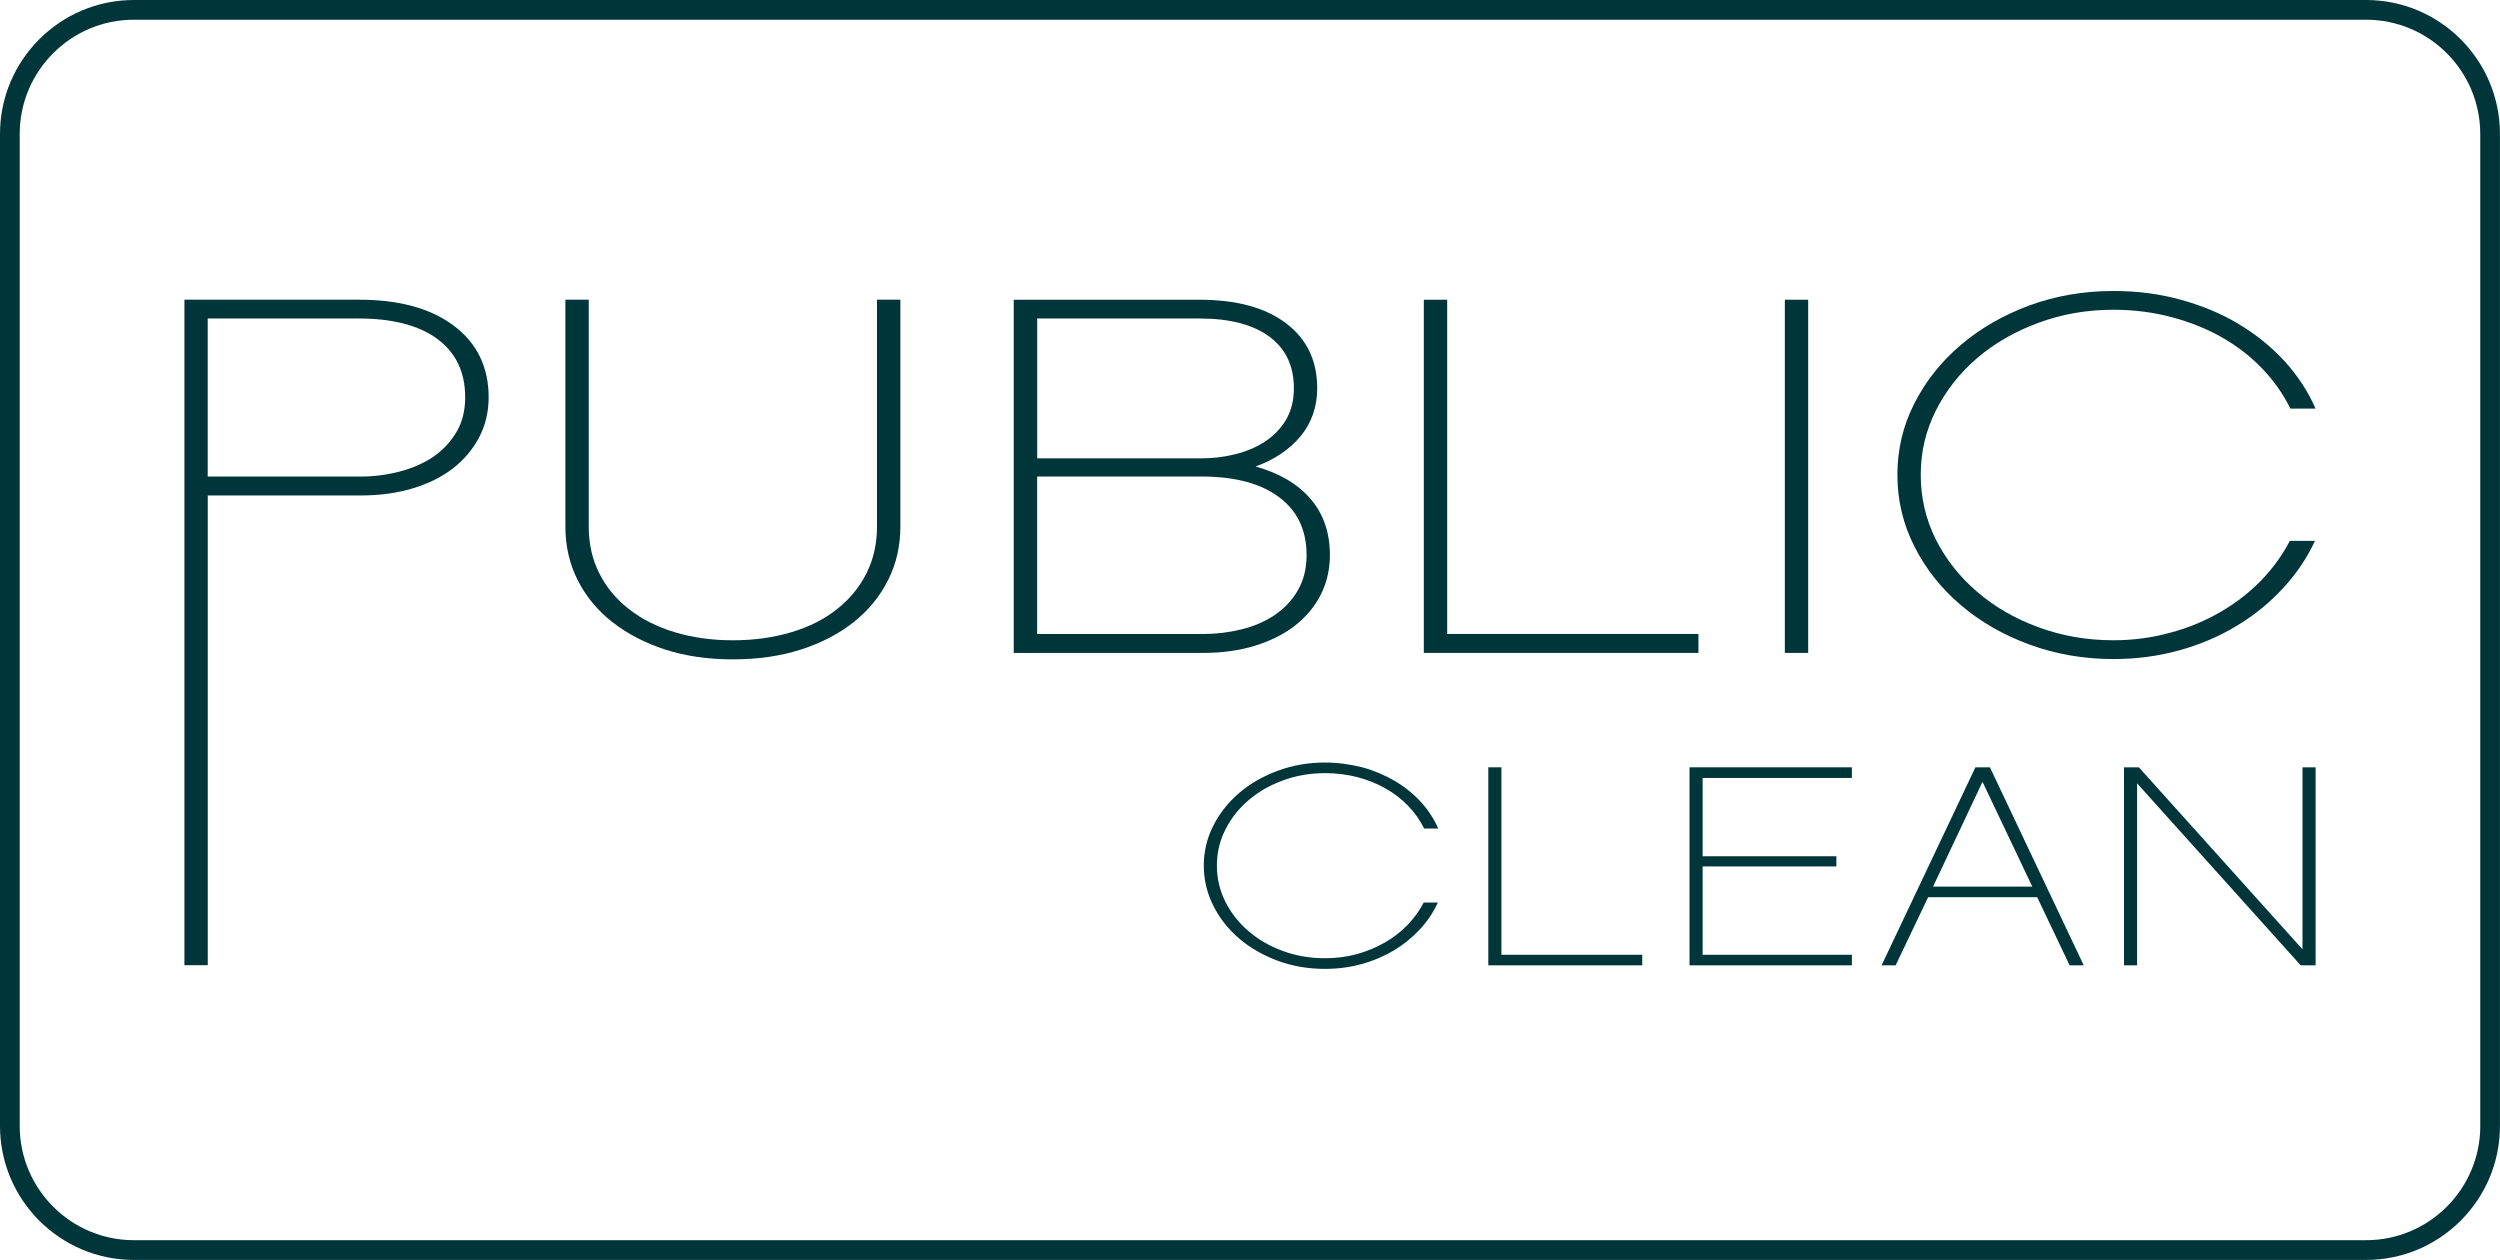
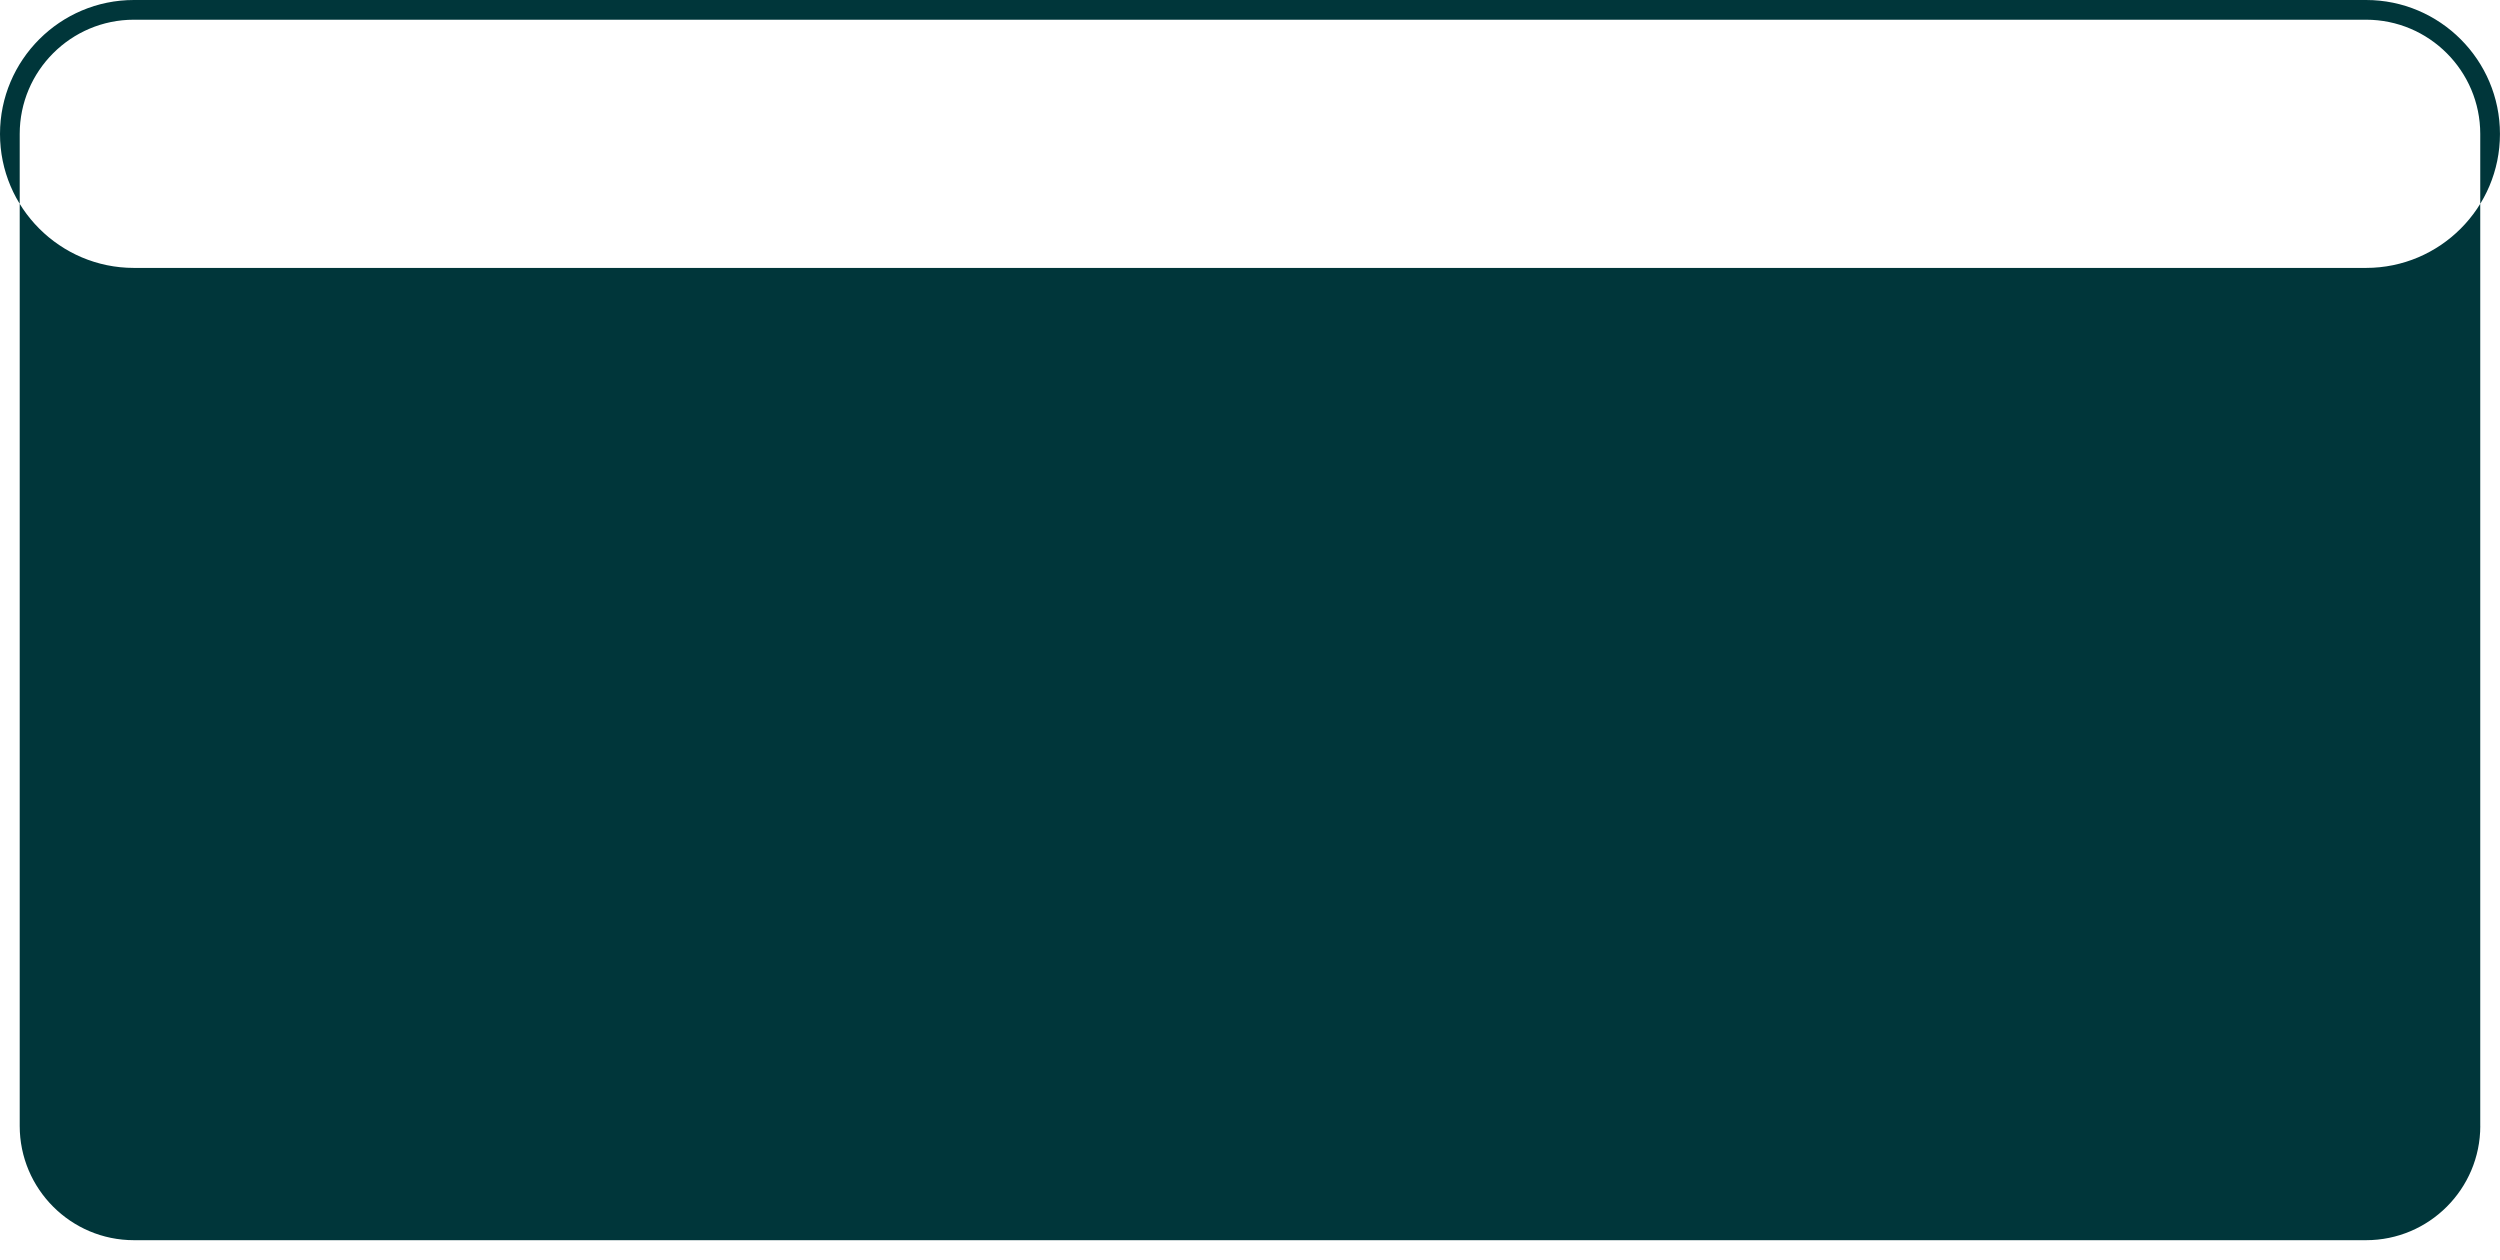
<svg xmlns="http://www.w3.org/2000/svg" id="Lager_2" data-name="Lager 2" viewBox="0 0 634.16 319.59">
  <defs>
    <style>
      .cls-1 {
        fill: #00363a;
        stroke-width: 0px;
      }
    </style>
  </defs>
  <g id="Lager_2-2" data-name="Lager 2">
    <g>
-       <path class="cls-1" d="m600.2,0H33.96C15.24,0,0,15.24,0,33.98v251.64c0,18.73,15.24,33.98,33.96,33.98h566.23c18.72,0,33.96-15.24,33.96-33.98V33.98c0-18.73-15.23-33.98-33.96-33.98Zm28.96,285.61c0,15.98-12.99,28.98-28.96,28.98H33.96c-15.97,0-28.96-13-28.96-28.98V33.98c0-15.98,12.99-28.98,28.96-28.98h566.23c15.97,0,28.96,13,28.96,28.98v251.64Z" />
+       <path class="cls-1" d="m600.2,0H33.96C15.24,0,0,15.24,0,33.98c0,18.73,15.24,33.98,33.96,33.98h566.23c18.72,0,33.96-15.24,33.96-33.98V33.98c0-18.73-15.23-33.98-33.96-33.98Zm28.96,285.61c0,15.98-12.99,28.98-28.96,28.98H33.96c-15.97,0-28.96-13-28.96-28.98V33.98c0-15.98,12.99-28.98,28.96-28.98h566.23c15.97,0,28.96,13,28.96,28.98v251.64Z" />
      <path class="cls-1" d="m115.15,82.65c-5.86-4.43-13.91-6.63-24.12-6.63h-44.25v168.81h5.92v-119.15h38.82c4.79,0,9.18-.59,13.17-1.8,4.01-1.21,7.4-2.89,10.23-5.09,2.83-2.22,5.03-4.82,6.63-7.87,1.6-3.06,2.4-6.44,2.4-10.15,0-7.65-2.94-13.7-8.79-18.12Zm.54,27.11c-1.54,2.52-3.54,4.6-5.99,6.25-2.44,1.59-5.27,2.83-8.47,3.64-3.19.82-6.44,1.23-9.73,1.23h-38.81v-40.09h38.33c8.63,0,15.27,1.76,19.96,5.21,4.69,3.5,7.02,8.43,7.02,14.77,0,3.45-.76,6.44-2.31,8.99Z" />
      <path class="cls-1" d="m222.46,133.61c0,4.31-.88,8.23-2.63,11.74-1.76,3.53-4.24,6.58-7.44,9.1-3.18,2.58-7.04,4.53-11.56,5.89-4.53,1.37-9.5,2.08-14.93,2.08s-10.38-.72-14.85-2.08c-4.47-1.37-8.33-3.31-11.57-5.89-3.25-2.52-5.75-5.57-7.5-9.1-1.76-3.51-2.64-7.43-2.64-11.74v-57.59h-5.92v57.57c0,4.9,1.03,9.41,3.11,13.56,2.08,4.12,5,7.67,8.79,10.64,3.78,2.97,8.25,5.29,13.41,6.98,5.17,1.66,10.89,2.49,17.18,2.49s12.03-.82,17.24-2.49c5.23-1.69,9.7-4.01,13.42-6.98,3.73-2.97,6.63-6.52,8.71-10.64,2.08-4.15,3.11-8.66,3.11-13.56v-57.57h-5.93v57.59Z" />
-       <path class="cls-1" d="m328.49,158.7c2.81-2.21,5.01-4.82,6.55-7.87,1.54-3.06,2.31-6.41,2.31-10.03,0-5.66-1.63-10.42-4.87-14.2-3.24-3.81-7.91-6.56-13.98-8.27,4.79-1.74,8.58-4.28,11.41-7.67,2.81-3.41,4.22-7.48,4.22-12.21,0-6.97-2.64-12.47-7.91-16.45-5.26-3.98-12.58-5.97-21.96-5.97h-47.11v89.59h48.09c4.8,0,9.16-.61,13.1-1.82,3.94-1.23,7.32-2.89,10.14-5.1Zm-65.4-77.91h41.18c7.66,0,13.57,1.54,17.72,4.6,4.14,3.05,6.22,7.42,6.22,13.08,0,3.11-.68,5.75-1.99,8.01-1.33,2.22-3.12,4.07-5.35,5.55-2.24,1.45-4.77,2.52-7.59,3.2-2.81.72-5.66,1.04-8.54,1.04h-41.64v-35.49Zm42.16,80.03h-42.16v-39.94h41.67c8.52,0,15.1,1.76,19.73,5.26,4.63,3.47,6.94,8.37,6.94,14.65,0,3.45-.75,6.44-2.24,9-1.48,2.54-3.45,4.6-5.91,6.27-2.44,1.62-5.25,2.83-8.38,3.59-3.14.78-6.36,1.17-9.66,1.17Z" />
      <polygon class="cls-1" points="430.83 160.81 367.1 160.81 367.1 76.03 361.17 76.03 361.17 165.62 430.83 165.62 430.83 160.81" />
      <rect class="cls-1" x="452.75" y="76.03" width="5.92" height="89.59" />
-       <path class="cls-1" d="m316.71,202.99c2.47-2.13,5.38-3.81,8.72-5.02,3.35-1.23,6.89-1.85,10.66-1.85,2.86,0,5.6.33,8.19,1,2.6.68,4.98,1.63,7.17,2.88,2.17,1.23,4.11,2.69,5.78,4.45,1.66,1.74,3,3.62,4.02,5.71h3.58c-1.08-2.46-2.55-4.7-4.43-6.76-1.88-2.05-4.07-3.81-6.54-5.27-2.48-1.46-5.22-2.64-8.22-3.47-3.04-.78-6.21-1.23-9.55-1.23-4.25,0-8.22.7-11.95,2.08-3.73,1.37-6.99,3.23-9.76,5.6-2.78,2.38-4.98,5.13-6.59,8.3-1.61,3.16-2.43,6.55-2.43,10.16s.82,7.03,2.43,10.2c1.61,3.19,3.81,5.97,6.59,8.34,2.76,2.35,6.03,4.21,9.76,5.61,3.73,1.37,7.7,2.05,11.95,2.05,3.22,0,6.33-.4,9.31-1.23,2.99-.82,5.71-1.99,8.18-3.47,2.49-1.49,4.68-3.28,6.59-5.33,1.91-2.04,3.43-4.32,4.56-6.8h-3.58c-1.08,2.08-2.47,4-4.17,5.75-1.71,1.74-3.62,3.22-5.77,4.43-2.15,1.24-4.51,2.21-7.07,2.92-2.57.68-5.26,1.03-8.06,1.03-3.76,0-7.31-.61-10.66-1.84-3.34-1.21-6.26-2.91-8.72-5.04-2.49-2.13-4.44-4.6-5.87-7.47-1.43-2.83-2.15-5.88-2.15-9.17s.72-6.27,2.15-9.1c1.43-2.86,3.39-5.35,5.87-7.46Z" />
-       <polygon class="cls-1" points="380.86 194.64 377.53 194.64 377.53 244.87 416.58 244.87 416.58 242.19 380.86 242.19 380.86 194.64" />
      <polygon class="cls-1" points="428.57 244.87 469.75 244.87 469.75 242.19 431.89 242.19 431.89 219.78 465.82 219.78 465.82 217.2 431.89 217.2 431.89 197.34 469.75 197.34 469.75 194.64 428.57 194.64 428.57 244.87" />
      <path class="cls-1" d="m501.09,194.64l-23.8,50.23h3.56l8.25-17.29h27.66l8.23,17.29h3.58l-23.8-50.23h-3.68Zm-10.74,30.26l12.54-26.58,12.63,26.58h-25.16Z" />
      <polygon class="cls-1" points="584.06 240.81 542.55 194.64 538.78 194.64 538.78 244.87 542.1 244.87 542.1 198.7 583.6 244.87 587.39 244.87 587.39 194.64 584.06 194.64 584.06 240.81" />
-       <path class="cls-1" d="m567.82,82.15c-4.41-2.61-9.31-4.67-14.69-6.13-5.38-1.49-11.05-2.21-17.01-2.21-7.57,0-14.68,1.23-21.34,3.67-6.65,2.47-12.46,5.82-17.4,10.03-4.96,4.21-8.88,9.13-11.76,14.8-2.88,5.61-4.32,11.68-4.32,18.13s1.44,12.52,4.32,18.19c2.88,5.69,6.8,10.65,11.76,14.85,4.95,4.23,10.75,7.57,17.4,10.01,6.66,2.44,13.77,3.69,21.34,3.69,5.74,0,11.28-.72,16.6-2.19,5.33-1.46,10.2-3.55,14.62-6.22,4.42-2.66,8.33-5.82,11.74-9.52,3.4-3.65,6.12-7.7,8.15-12.05h-6.39c-1.93,3.7-4.39,7.11-7.43,10.2-3.03,3.09-6.48,5.72-10.31,7.92-3.83,2.22-8.03,3.97-12.62,5.18-4.58,1.26-9.38,1.91-14.37,1.91-6.72,0-13.06-1.1-19.01-3.3-5.97-2.19-11.17-5.19-15.58-9-4.42-3.78-7.91-8.2-10.47-13.27-2.55-5.1-3.83-10.56-3.83-16.41s1.28-11.18,3.83-16.28c2.56-5.07,6.04-9.52,10.47-13.31,4.41-3.78,9.61-6.77,15.58-8.96,5.96-2.21,12.29-3.31,19.01-3.31,5.11,0,9.98.62,14.61,1.84,4.62,1.21,8.89,2.91,12.77,5.09,3.89,2.21,7.32,4.84,10.3,7.93,2.98,3.12,5.39,6.53,7.19,10.22h6.39c-1.92-4.4-4.55-8.41-7.91-12.08-3.35-3.64-7.24-6.78-11.67-9.42Z" />
    </g>
  </g>
</svg>